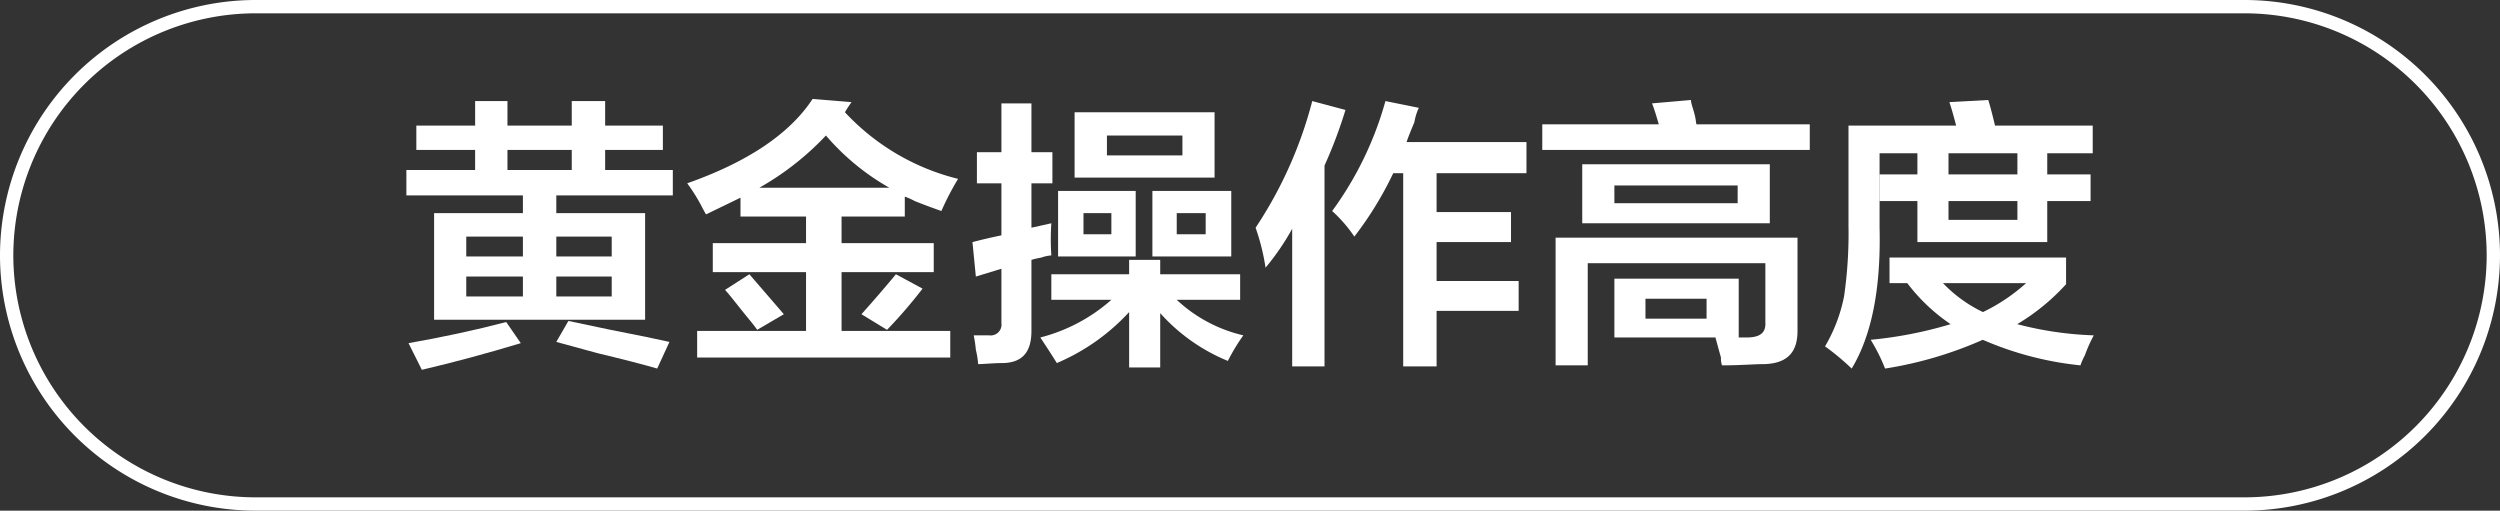
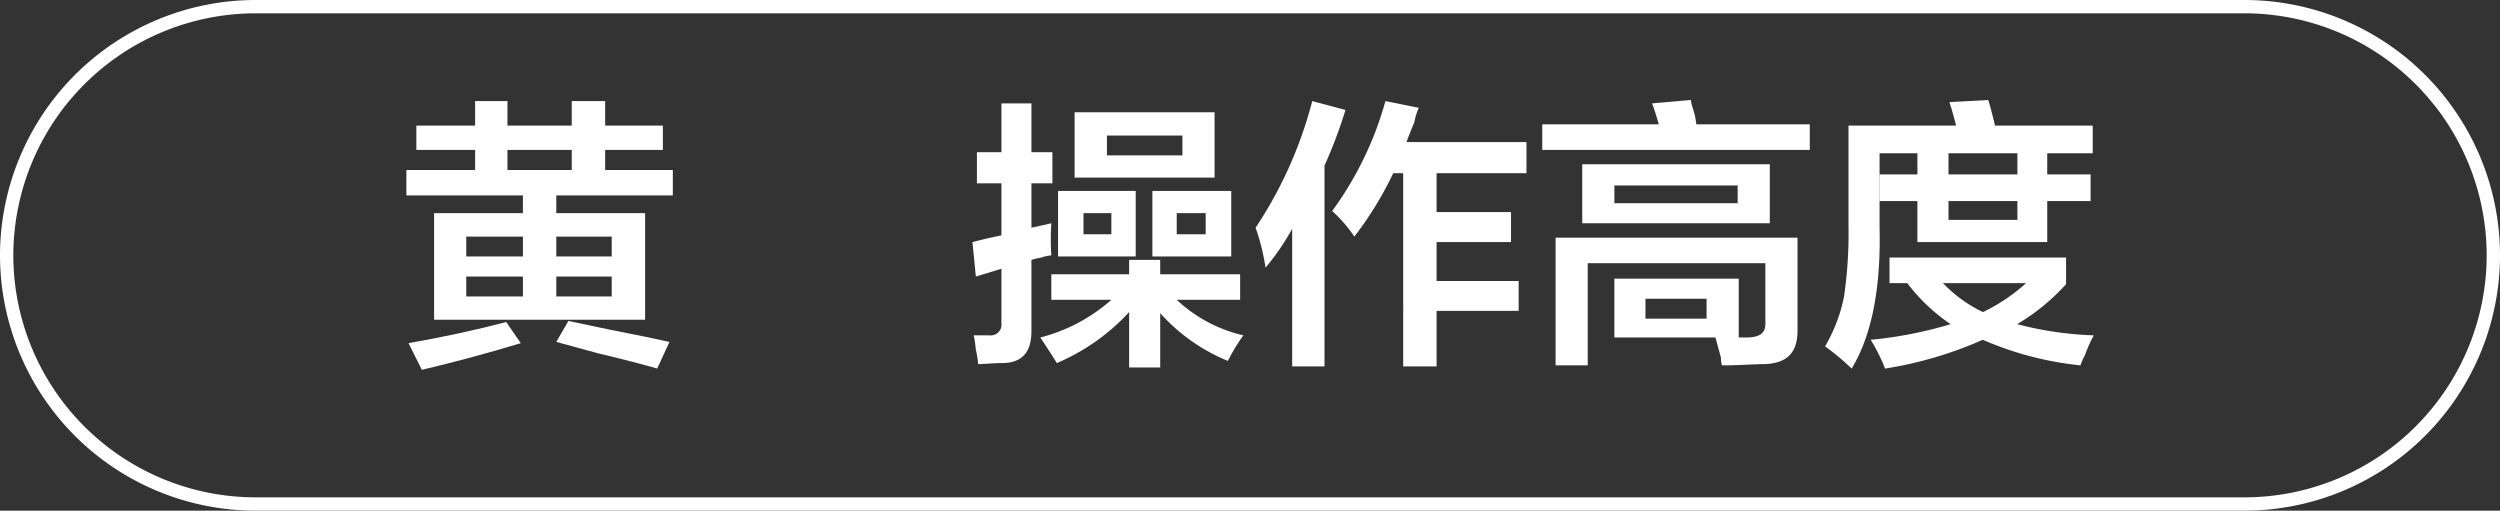
<svg xmlns="http://www.w3.org/2000/svg" id="图层_1" data-name="图层 1" width="140.75" height="28.75" viewBox="0 0 140.75 28.75">
  <rect x="0" y="0" width="140.75" height="28.75" fill="#333333" stroke="none" />
  <defs>
    <style>.cls-1{fill:#fff;}</style>
  </defs>
  <path class="cls-1" d="M-248.39,437.31v-1.37h3.31v-1.38h1.82v1.38h3.62v-1.38h1.88v1.38h3.25v1.37h-3.25v1.13h3.81v1.43h-6.56v1h5v6h-11.88v-6h5v-1h-6.56v-1.43h3.87v-1.13Zm.31,12.38-.75-1.5c1.92-.34,3.75-.73,5.5-1.19l.82,1.19Q-245.39,449.06-248.08,449.69Zm2.5-7.5v1.12h3.19v-1.12Zm0,2.25v1.12h3.19v-1.12Zm2.32-7.13v1.13h3.62v-1.13Zm5.87,4.88h-3.12v1.12h3.12Zm-3.12,2.25v1.12h3.12v-1.12Zm5.68,5.18c-.71-.21-1.83-.5-3.37-.87l-2.31-.63.68-1.18,2.38.5c1.5.29,2.6.52,3.31.68Z" transform="translate(271.83 -428.87)" />
-   <path class="cls-1" d="M-218.83,440.75c-.37-.13-.87-.31-1.5-.56a3.65,3.65,0,0,0-.56-.25v1.12h-3.56v1.5h5.19v1.63h-5.19v3.31h6.12V449h-14.25v-1.5h6.13v-3.31h-5.25v-1.63h5.25v-1.5h-3.69V440l-1.94.94c-.08-.13-.18-.32-.31-.57a9.78,9.78,0,0,0-.75-1.18q5.13-1.81,7.06-4.75l2.19.18c-.12.17-.25.36-.37.57a12.92,12.92,0,0,0,6.37,3.75A15.52,15.52,0,0,0-218.83,440.75Zm-10.37,6.69c-.09-.13-.23-.32-.44-.57-.58-.7-1-1.27-1.37-1.68l1.37-.88.81.94,1.13,1.31Zm3.87-10.94a15.87,15.87,0,0,1-3.75,2.94h7.32A13.43,13.43,0,0,1-225.33,436.5Zm3.44,10.94-1.44-.88c.67-.75,1.32-1.5,1.94-2.25l1.5.81A27.51,27.51,0,0,1-221.89,447.44Z" transform="translate(271.83 -428.87)" />
  <path class="cls-1" d="M-216.83,439.19v-1.75h1.38v-2.75h1.69v2.75h1.18v1.75h-1.18v2.5l1.12-.25a13.63,13.63,0,0,0,0,1.81,2.08,2.08,0,0,0-.56.12,5.45,5.45,0,0,0-.56.13v4c0,1.16-.48,1.77-1.57,1.81-.62,0-1.1.06-1.43.06a4.87,4.87,0,0,0-.13-.81,7,7,0,0,0-.12-.81h.87a.61.61,0,0,0,.69-.69V444l-1.44.44-.19-1.94c.5-.13,1-.25,1.63-.38v-2.93Zm4.19,6.56v-1.44h4.38v-.81h1.75v.81h4.5v1.44h-3.57a8.19,8.19,0,0,0,3.75,2,10.6,10.6,0,0,0-.87,1.44,10.36,10.36,0,0,1-3.81-2.69v3.06h-1.75v-3.12a11.76,11.76,0,0,1-4.07,2.87q-.43-.69-.93-1.44a9.64,9.64,0,0,0,4-2.12Zm.38-2.44v-3.69h4.37v3.69Zm.93-4.44v-3.68h7.88v3.68Zm.5,2v1.19h1.57v-1.19Zm1.32-4.37v1.12h4.25V436.5Zm2.56,6.81v-3.69h4.44v3.69Zm1.37-2.44v1.19h1.63v-1.19Z" transform="translate(271.83 -428.87)" />
  <path class="cls-1" d="M-200.58,443.94a12.21,12.21,0,0,0-.56-2.25,23.49,23.49,0,0,0,3.19-7.13l1.87.5a25.92,25.92,0,0,1-1.18,3.13V449.5h-1.82v-7.75A13.75,13.75,0,0,1-200.58,443.94Zm5-1.75a7.86,7.86,0,0,0-1.25-1.44,19.1,19.1,0,0,0,3-6.19l1.88.38a3.12,3.12,0,0,0-.25.81c-.21.5-.36.87-.44,1.12h6.75v1.75h-5.06v2.19h4.19v1.69h-4.19v2.19h4.62v1.68h-4.62v3.13h-1.88V438.62h-.56A19.72,19.72,0,0,1-195.58,442.19Z" transform="translate(271.83 -428.87)" />
  <path class="cls-1" d="M-185,437.31v-1.44h6.56c-.13-.45-.25-.85-.38-1.18l2.19-.19c0,.17.1.42.19.75s.08.46.12.62h6.38v1.44Zm4.06,10.56v-3.31h7v3.31h.44c.75,0,1.1-.25,1.06-.87v-3.31h-10v5.75h-1.81v-7.19h13.62v5.25c0,1.21-.58,1.83-1.87,1.87-.59,0-1.38.07-2.38.07a1.15,1.15,0,0,1-.06-.44c-.13-.46-.23-.84-.31-1.13Zm-1.81-6.43v-3.32h10.56v3.32Zm1.81-2.13v1H-174v-1Zm1.75,6.38v1.12h3.44v-1.12Z" transform="translate(271.83 -428.87)" />
  <path class="cls-1" d="M-167.58,449.62a14,14,0,0,0-1.5-1.25,9,9,0,0,0,1.07-2.81,24.68,24.68,0,0,0,.25-4v-5.62h6.06c-.13-.5-.25-.94-.38-1.32l2.19-.12c.13.42.25.9.38,1.44h5.5v1.56h-12v4.19C-165.93,445.1-166.45,447.75-167.58,449.62Zm12.88-.18a18.44,18.44,0,0,1-5.5-1.44,21.9,21.9,0,0,1-5.5,1.62,10.2,10.2,0,0,0-.81-1.62,23.08,23.08,0,0,0,4.5-.88,10.24,10.24,0,0,1-2.44-2.31h-1v-1.44h9.94v1.5a12,12,0,0,1-2.75,2.25,19.4,19.4,0,0,0,4.31.63,7.83,7.83,0,0,0-.5,1.12A3.66,3.66,0,0,0-154.7,449.44ZM-166,440.19v-1.5h2.12V437.5h1.75v1.19h3.88V437.5h1.68v1.19h2.44v1.5h-2.44v2.31h-7.31v-2.31Zm8.25,4.62h-4.69a7.68,7.68,0,0,0,2.25,1.63A10.25,10.25,0,0,0-157.76,444.81Zm-4.38-4.62v1.06h3.88v-1.06Z" transform="translate(271.83 -428.87)" />
  <path class="cls-1" d="M-145.45,457.62h-112a14.39,14.39,0,0,1-14.38-14.37,14.4,14.4,0,0,1,14.38-14.38h112a14.39,14.39,0,0,1,14.37,14.38A14.39,14.39,0,0,1-145.45,457.62Zm-112-28a13.65,13.65,0,0,0-13.63,13.63,13.64,13.64,0,0,0,13.63,13.62h112a13.64,13.64,0,0,0,13.62-13.62,13.64,13.64,0,0,0-13.62-13.63Z" transform="translate(271.83 -428.87)" />
</svg>